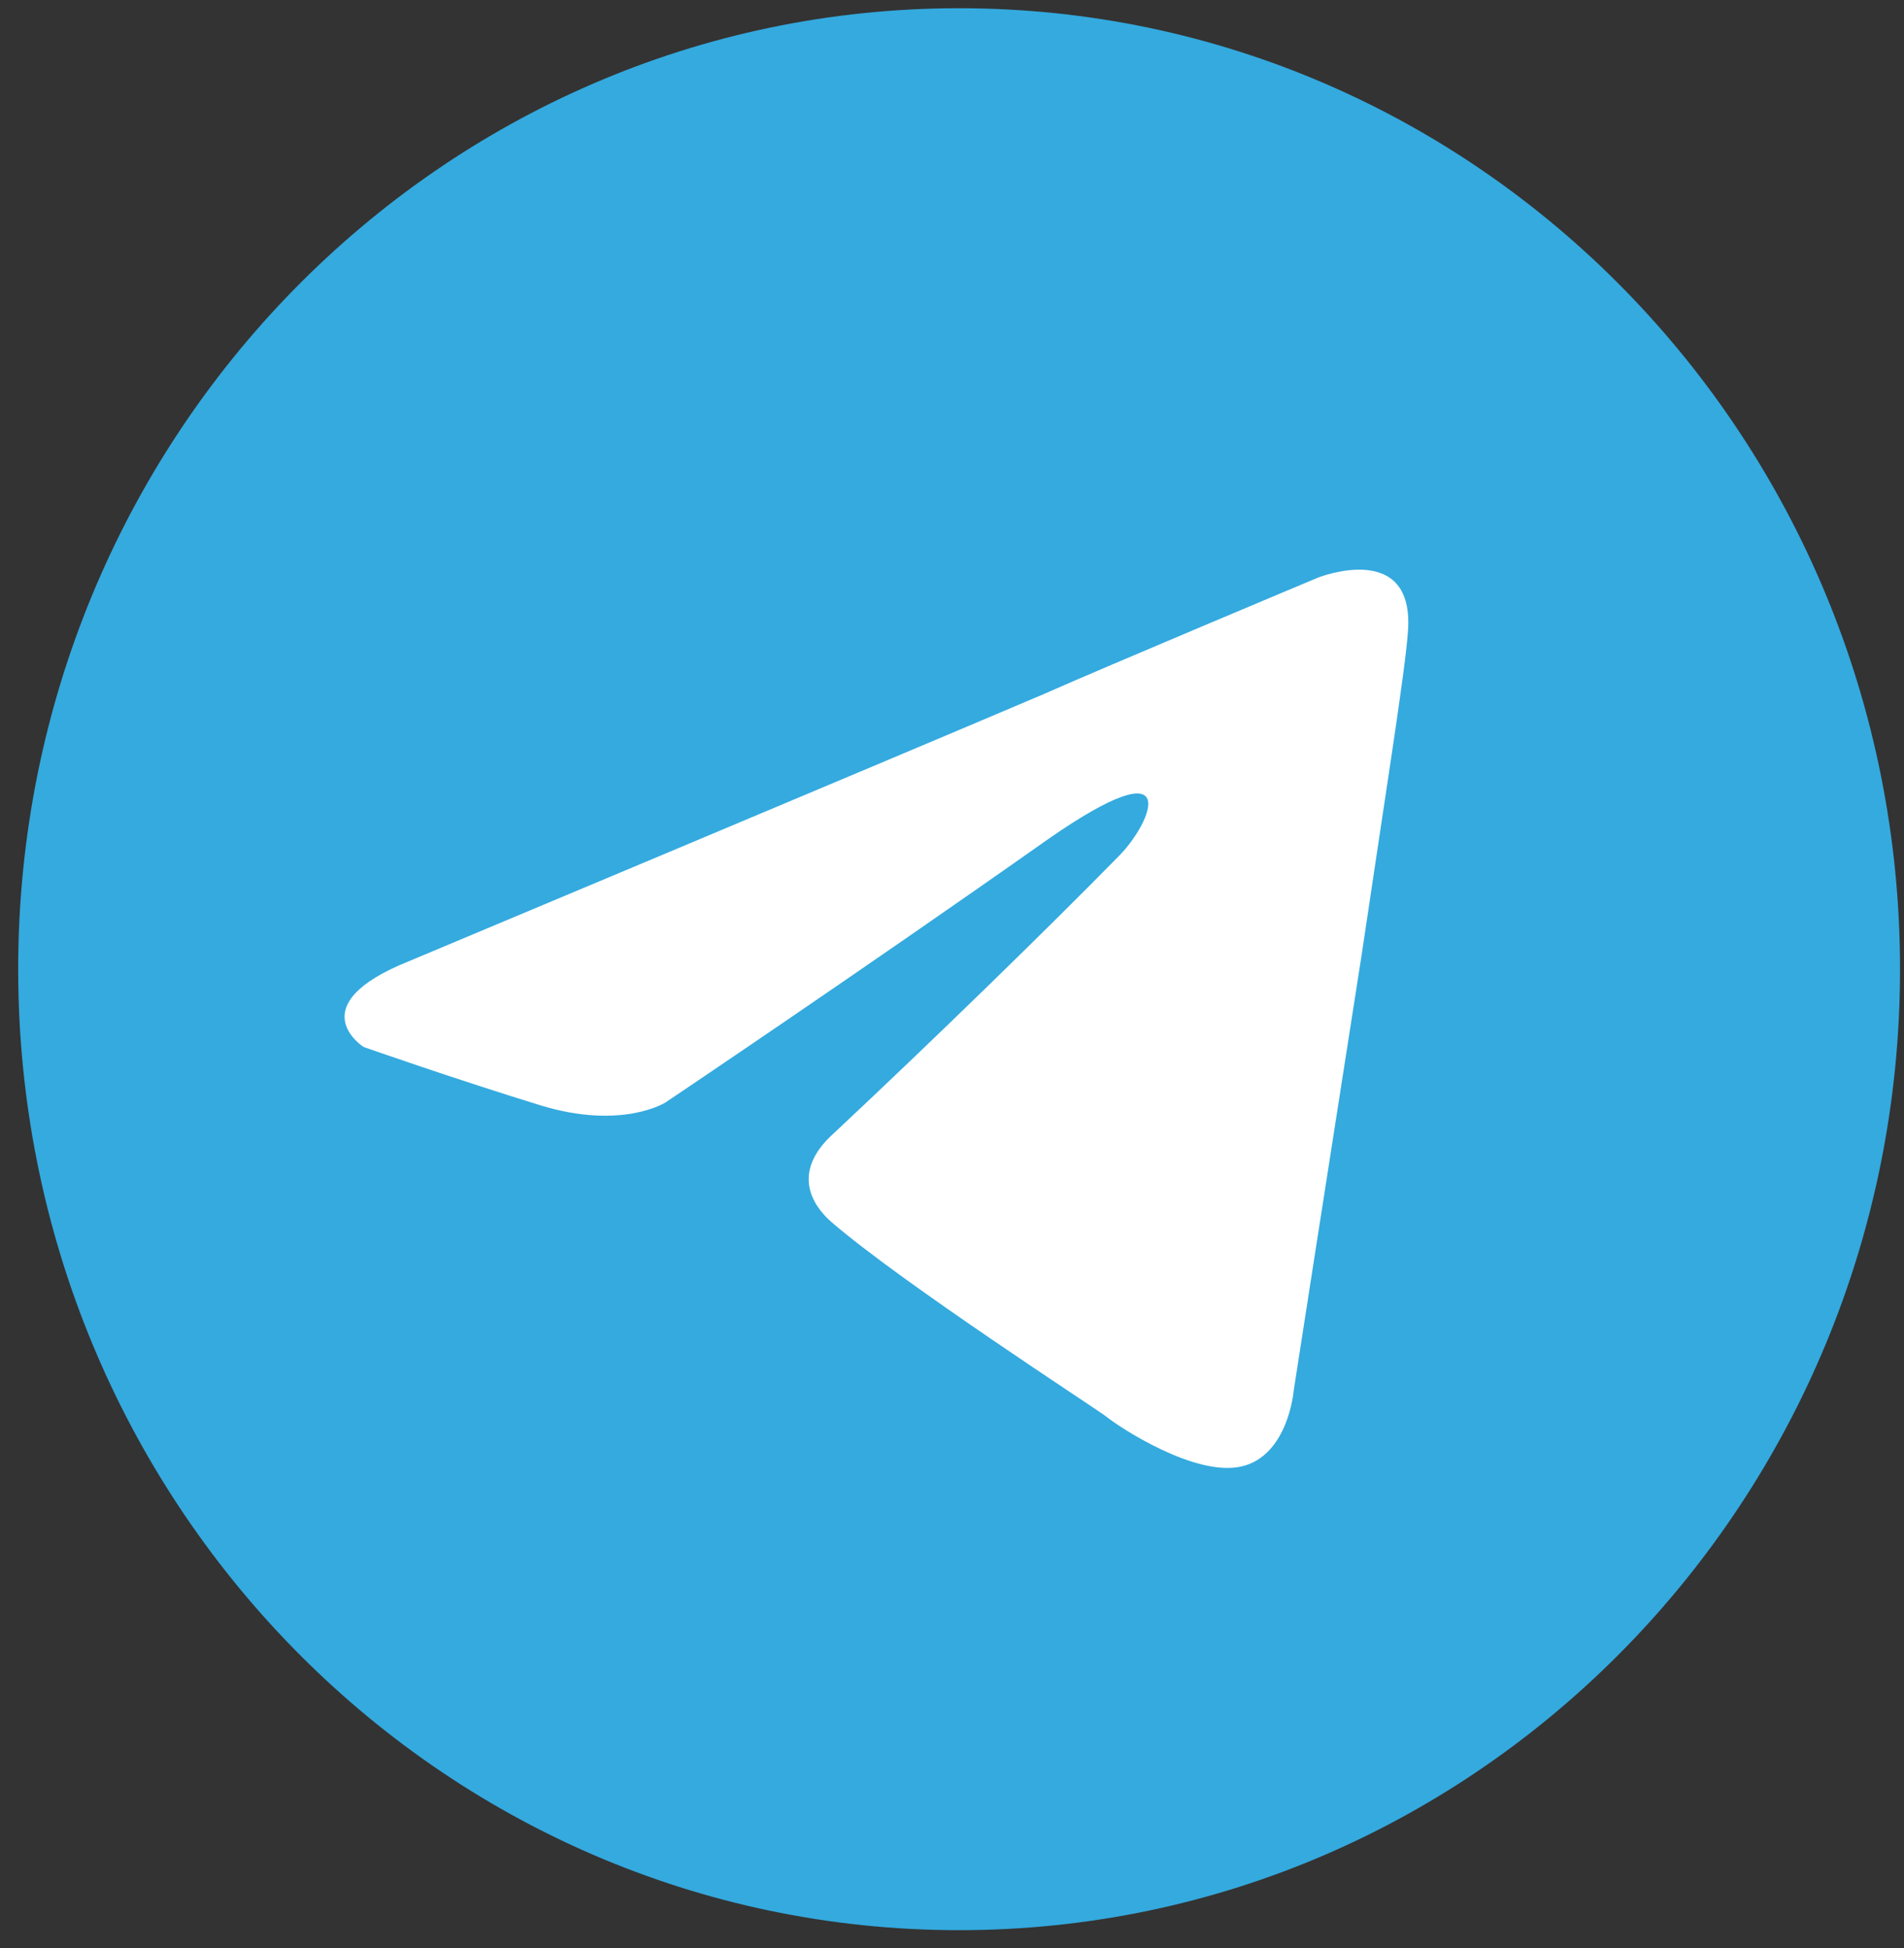
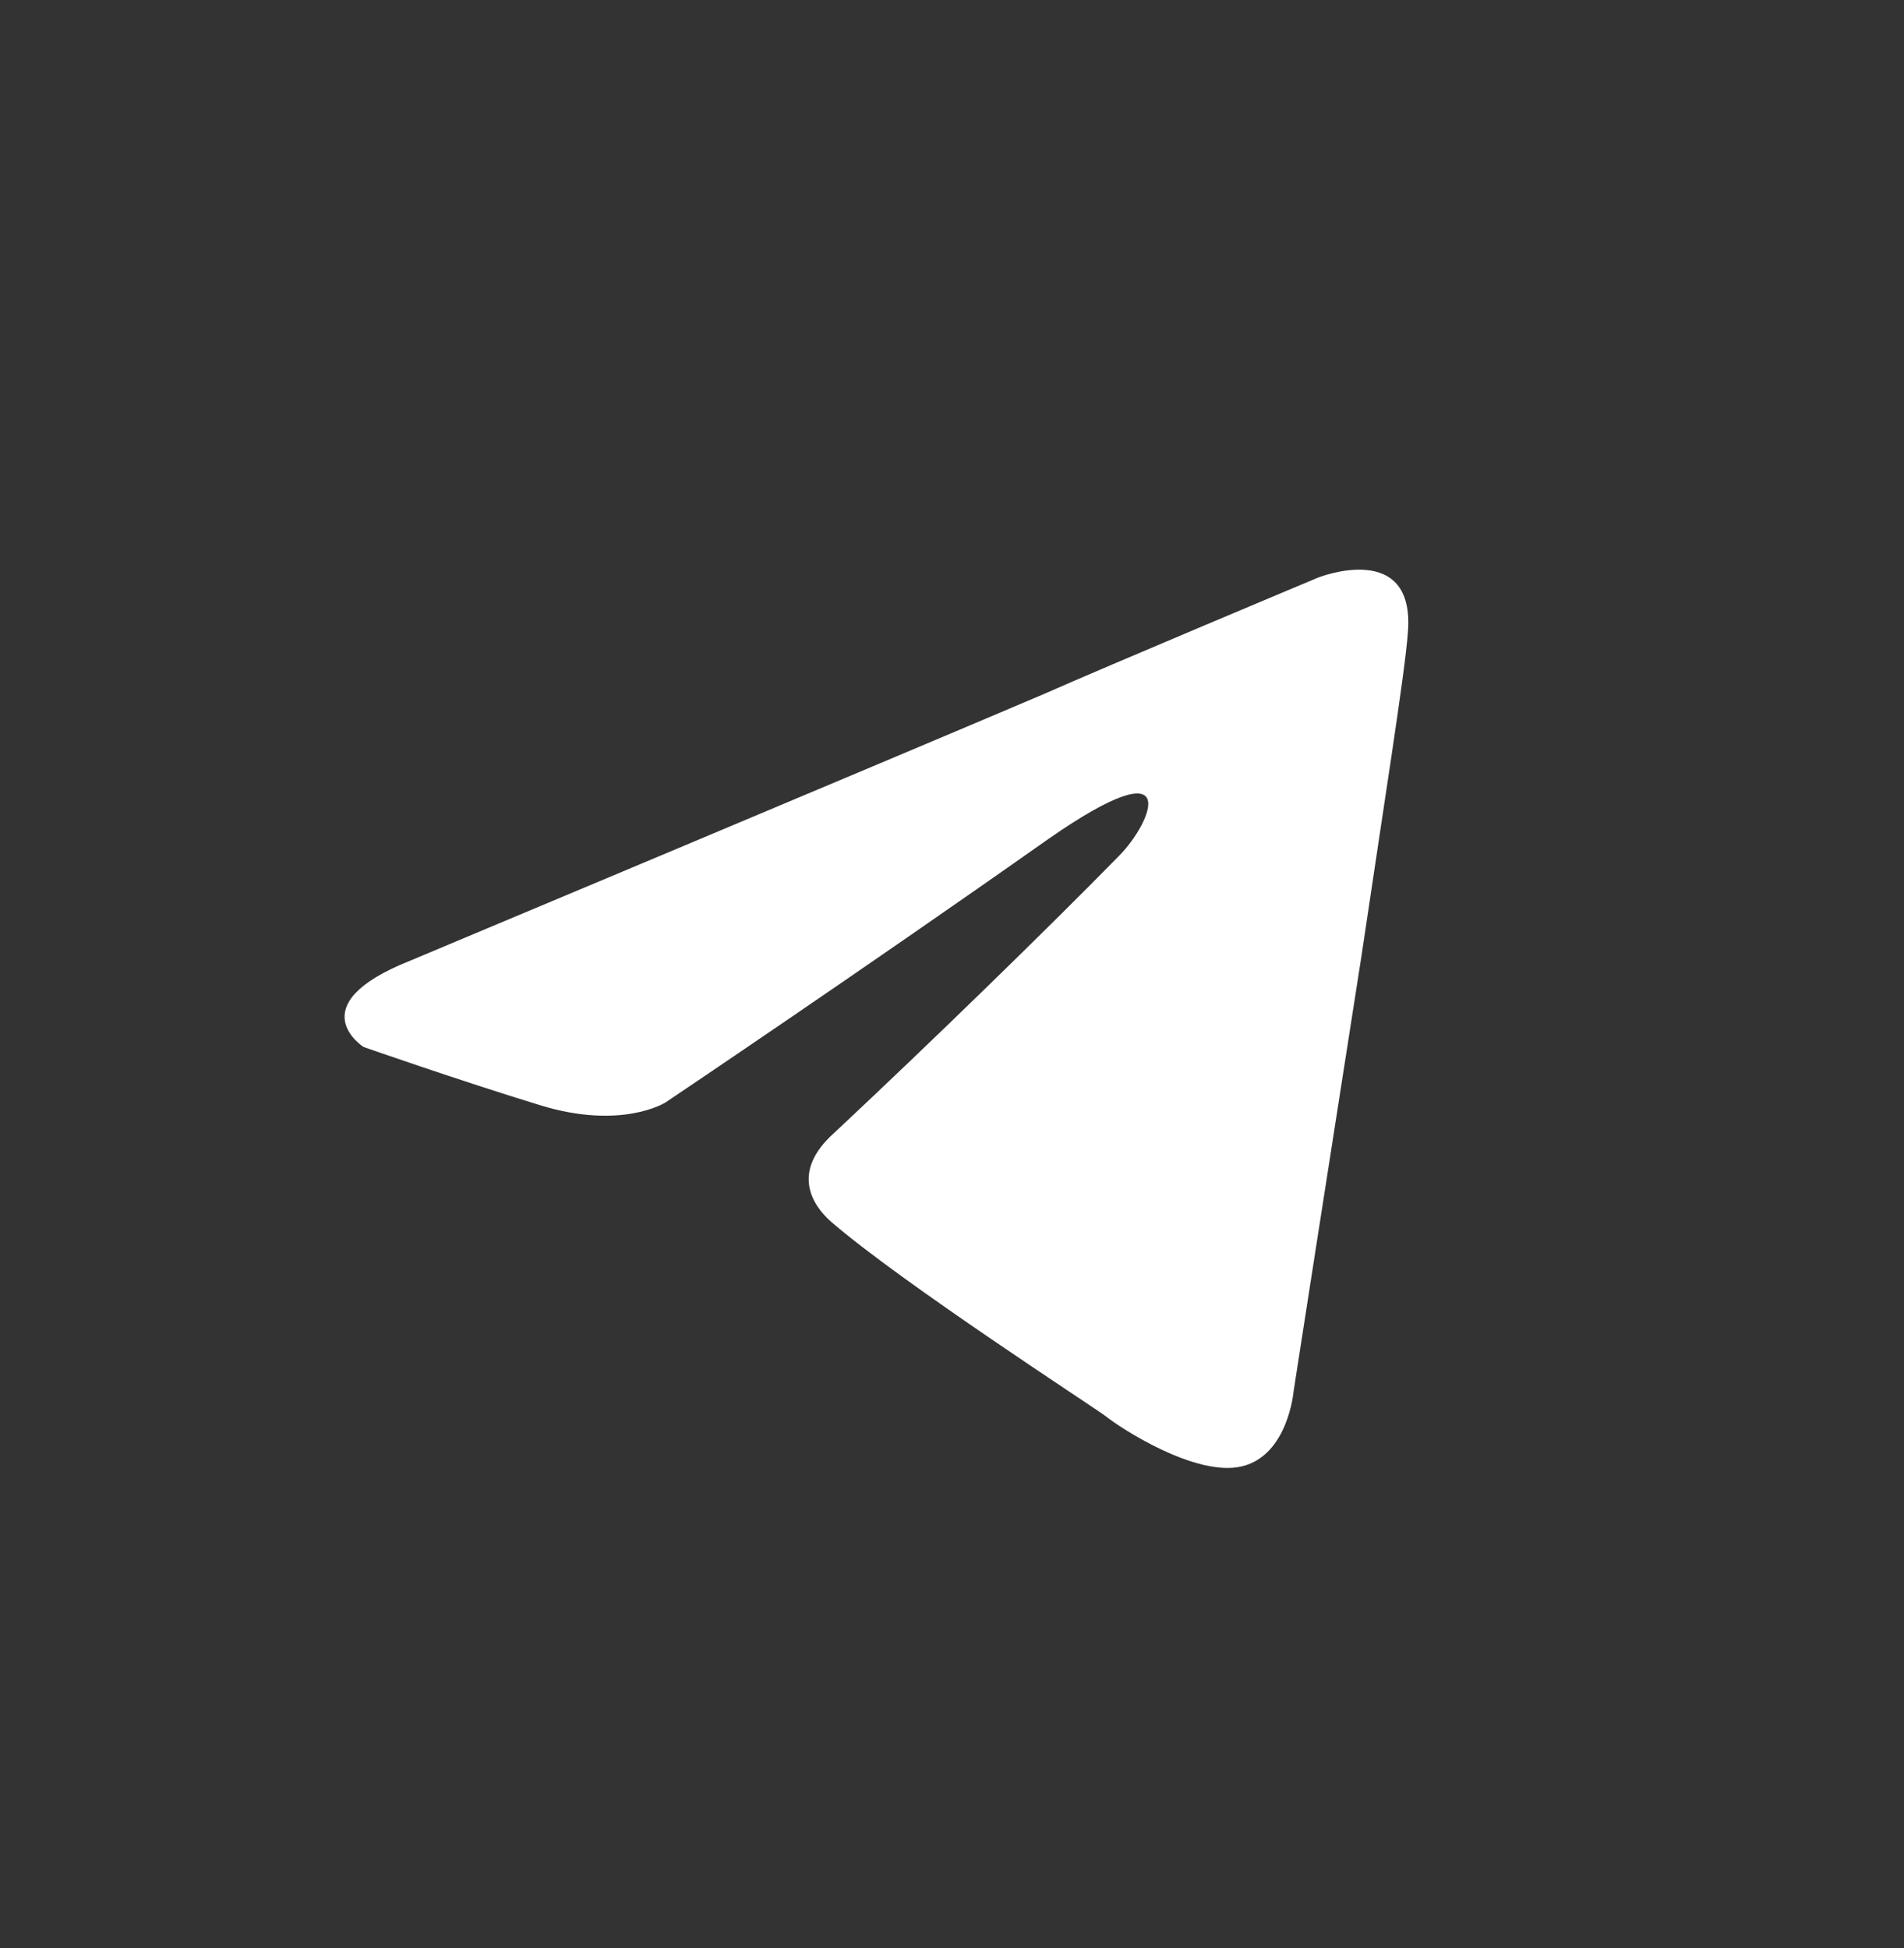
<svg xmlns="http://www.w3.org/2000/svg" width="86" height="88" viewBox="0 0 86 88">
  <rect x="0" y="0" width="86" height="88" fill="#333333" stroke="none" />
  <g fill="none" transform="translate(.821 .372)">
-     <path fill="#34AADF" d="M42.5,86.818 C65.972,86.818 85,67.383 85,43.409 C85,19.435 65.972,0 42.5,0 C19.028,0 0,19.435 0,43.409 C0,67.383 19.028,86.818 42.5,86.818 Z" />
    <path fill="#FFF" d="M17.688,43.032 C17.688,43.032 38.938,34.125 46.308,30.988 C49.133,29.734 58.714,25.719 58.714,25.719 C58.714,25.719 63.136,23.963 62.767,28.228 C62.644,29.985 61.662,36.132 60.679,42.781 C59.205,52.191 57.608,62.478 57.608,62.478 C57.608,62.478 57.363,65.364 55.275,65.866 C53.187,66.368 49.747,64.11 49.133,63.608 C48.642,63.231 39.921,57.586 36.727,54.825 C35.867,54.073 34.885,52.567 36.85,50.811 C41.272,46.671 46.553,41.527 49.747,38.265 C51.221,36.759 52.695,33.247 46.553,37.512 C37.832,43.66 29.234,49.431 29.234,49.431 C29.234,49.431 27.269,50.685 23.584,49.556 C19.899,48.427 15.6,46.922 15.6,46.922 C15.6,46.922 12.652,45.04 17.688,43.032 L17.688,43.032 Z" />
  </g>
</svg>